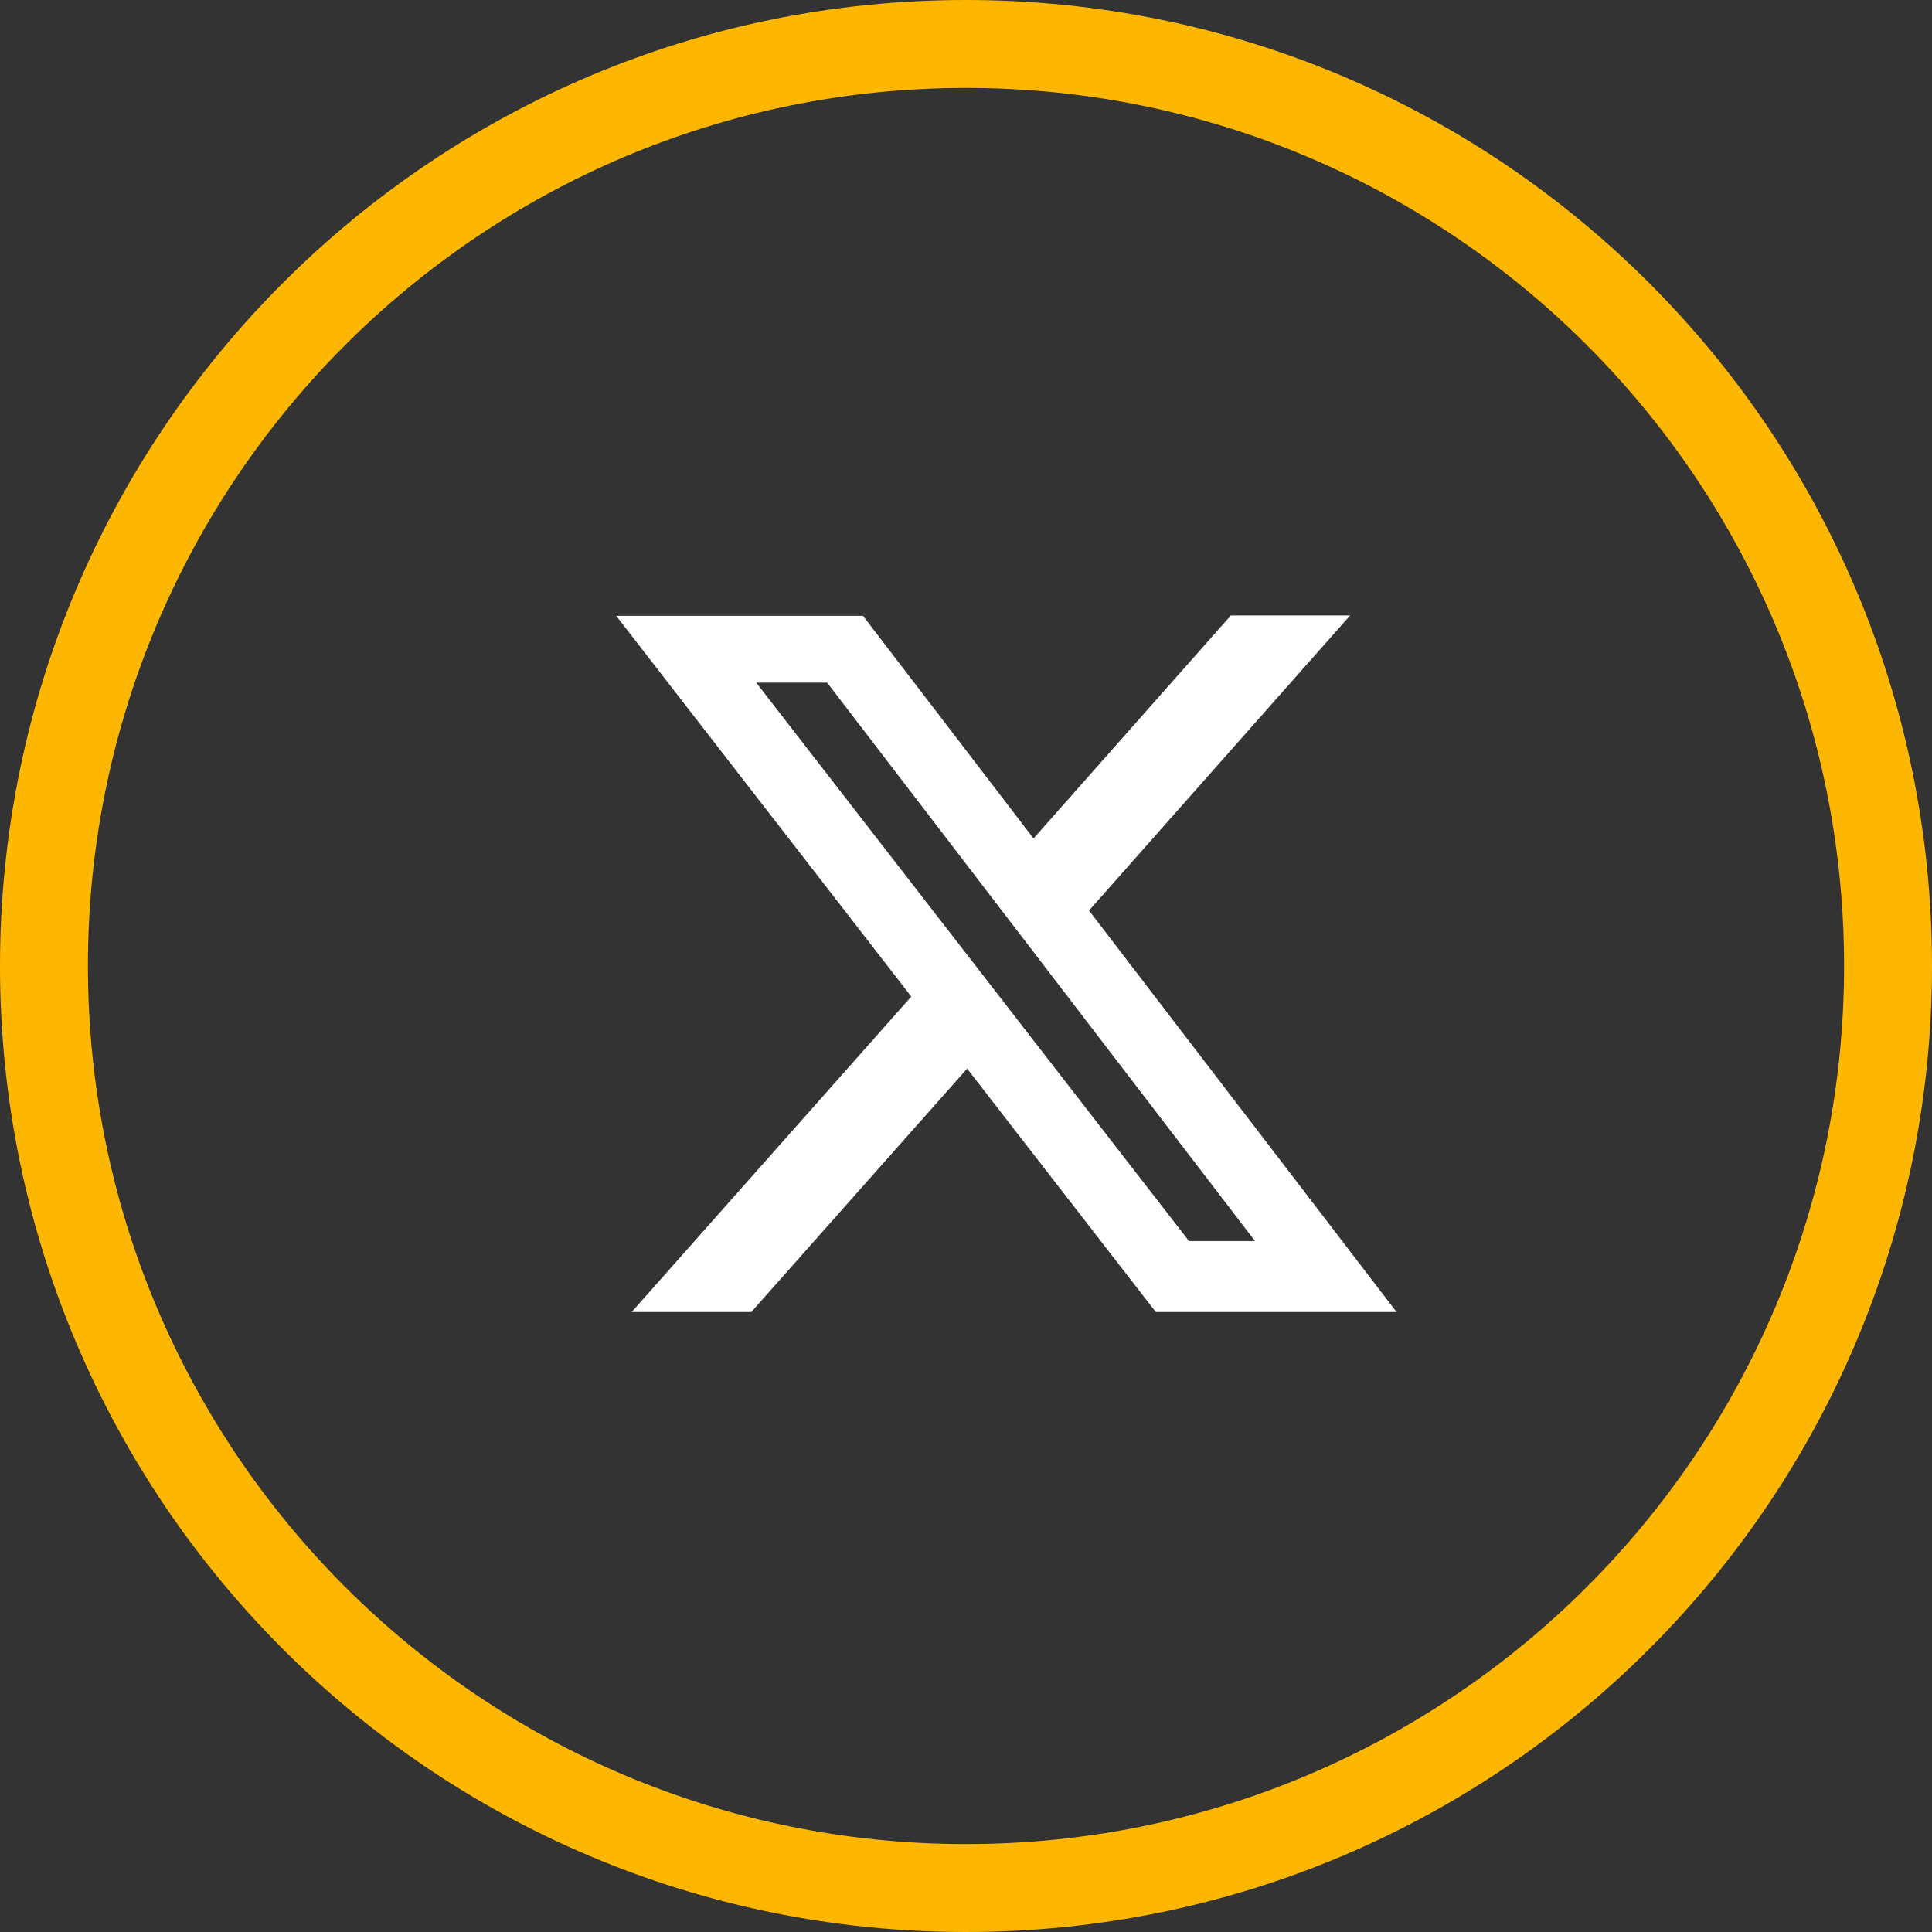
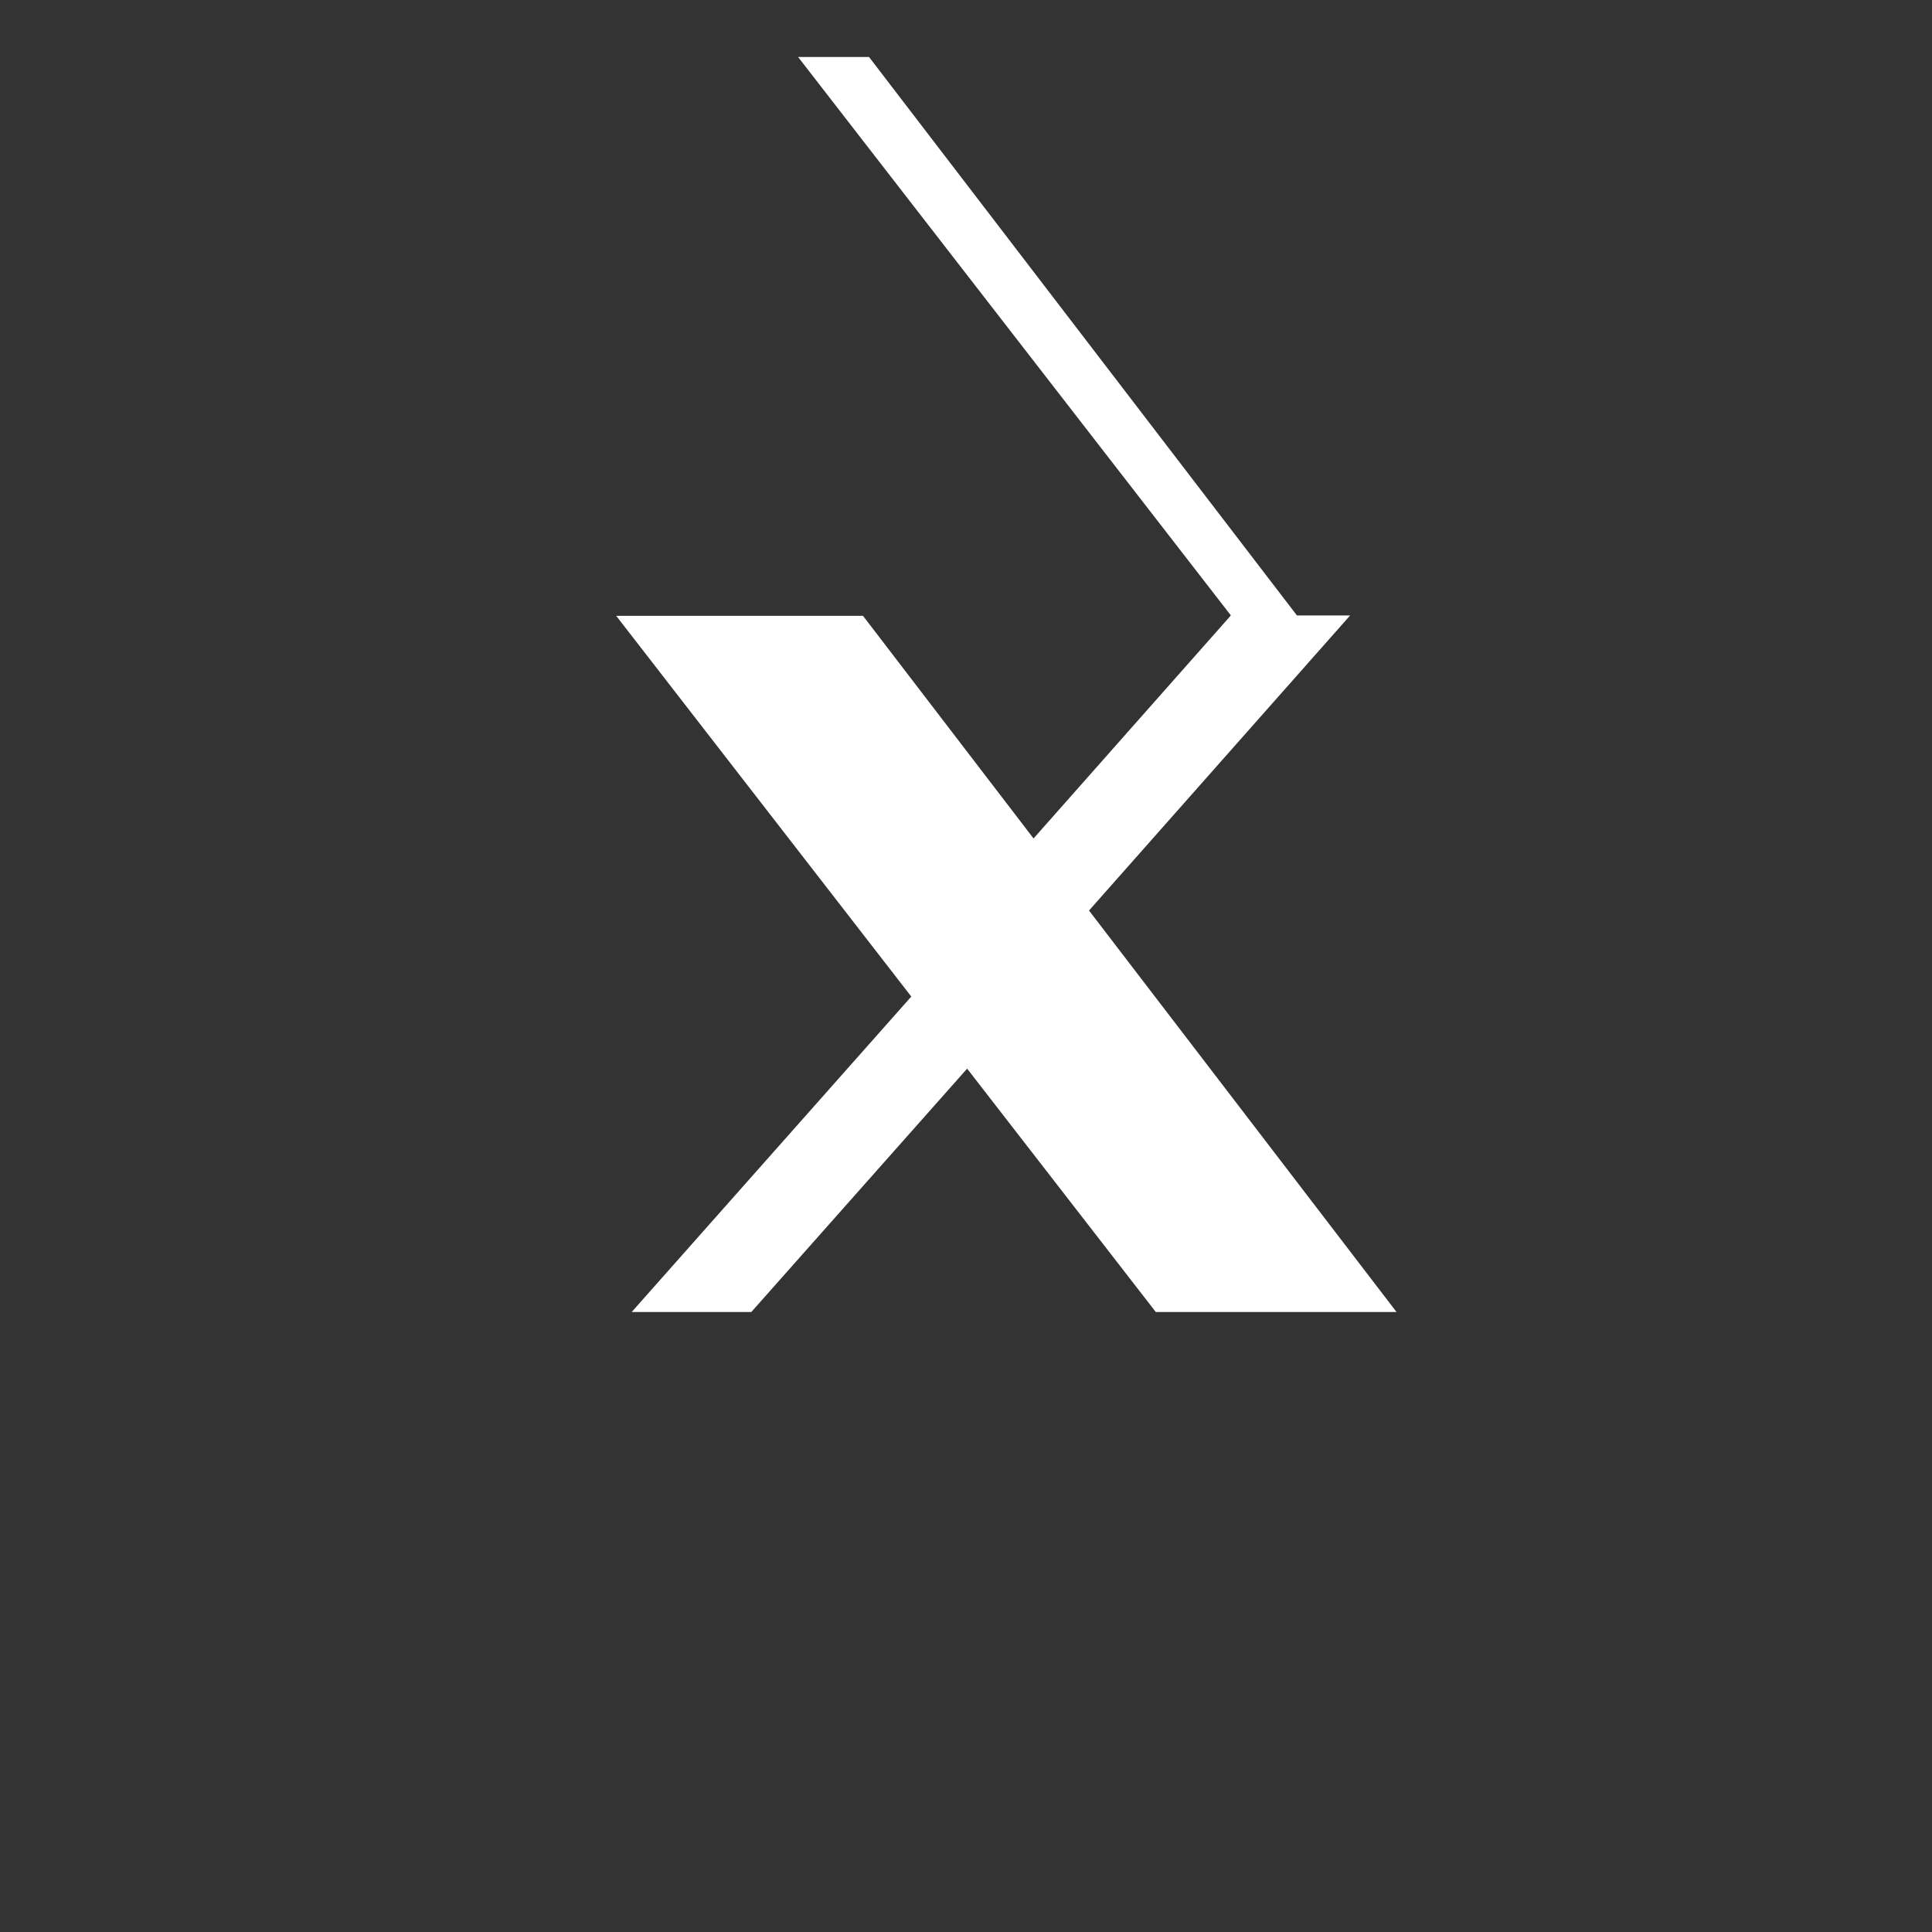
<svg xmlns="http://www.w3.org/2000/svg" id="Layer_2" data-name="Layer 2" version="1.1" viewBox="0 0 512 512">
  <rect x="0" y="0" width="512" height="512" fill="#333333" stroke="none" />
  <defs>
    <style>
      .cls-1 {
        fill: #fdb700;
      }

      .cls-1, .cls-2 {
        stroke-width: 0px;
      }

      .cls-2 {
        fill: #fff;
      }
    </style>
  </defs>
  <g id="Layer_1-2" data-name="Layer 1-2">
-     <path class="cls-1" d="M256,0C114.6,0,0,114.6,0,256s114.6,256,256,256,256-114.6,256-256S397.4,0,256,0ZM256,488.7c-128.5,0-232.7-104.2-232.7-232.7S127.5,23.3,256,23.3s232.7,104.2,232.7,232.7-104.2,232.7-232.7,232.7h0Z" />
-   </g>
+     </g>
  <g id="Layer_2-2" data-name="Layer 2-2">
-     <path class="cls-2" d="M326.1,163.1h31.7l-69.2,78.2,81.5,106.4h-63.8l-50-64.5-57.2,64.5h-31.7l74.1-83.6-78.2-100.9h65.4l45.2,59,52.2-59h0ZM315,328.9h17.6l-113.4-148h-18.8l114.7,148h0Z" />
+     <path class="cls-2" d="M326.1,163.1h31.7l-69.2,78.2,81.5,106.4h-63.8l-50-64.5-57.2,64.5h-31.7l74.1-83.6-78.2-100.9h65.4l45.2,59,52.2-59h0Zh17.6l-113.4-148h-18.8l114.7,148h0Z" />
  </g>
</svg>